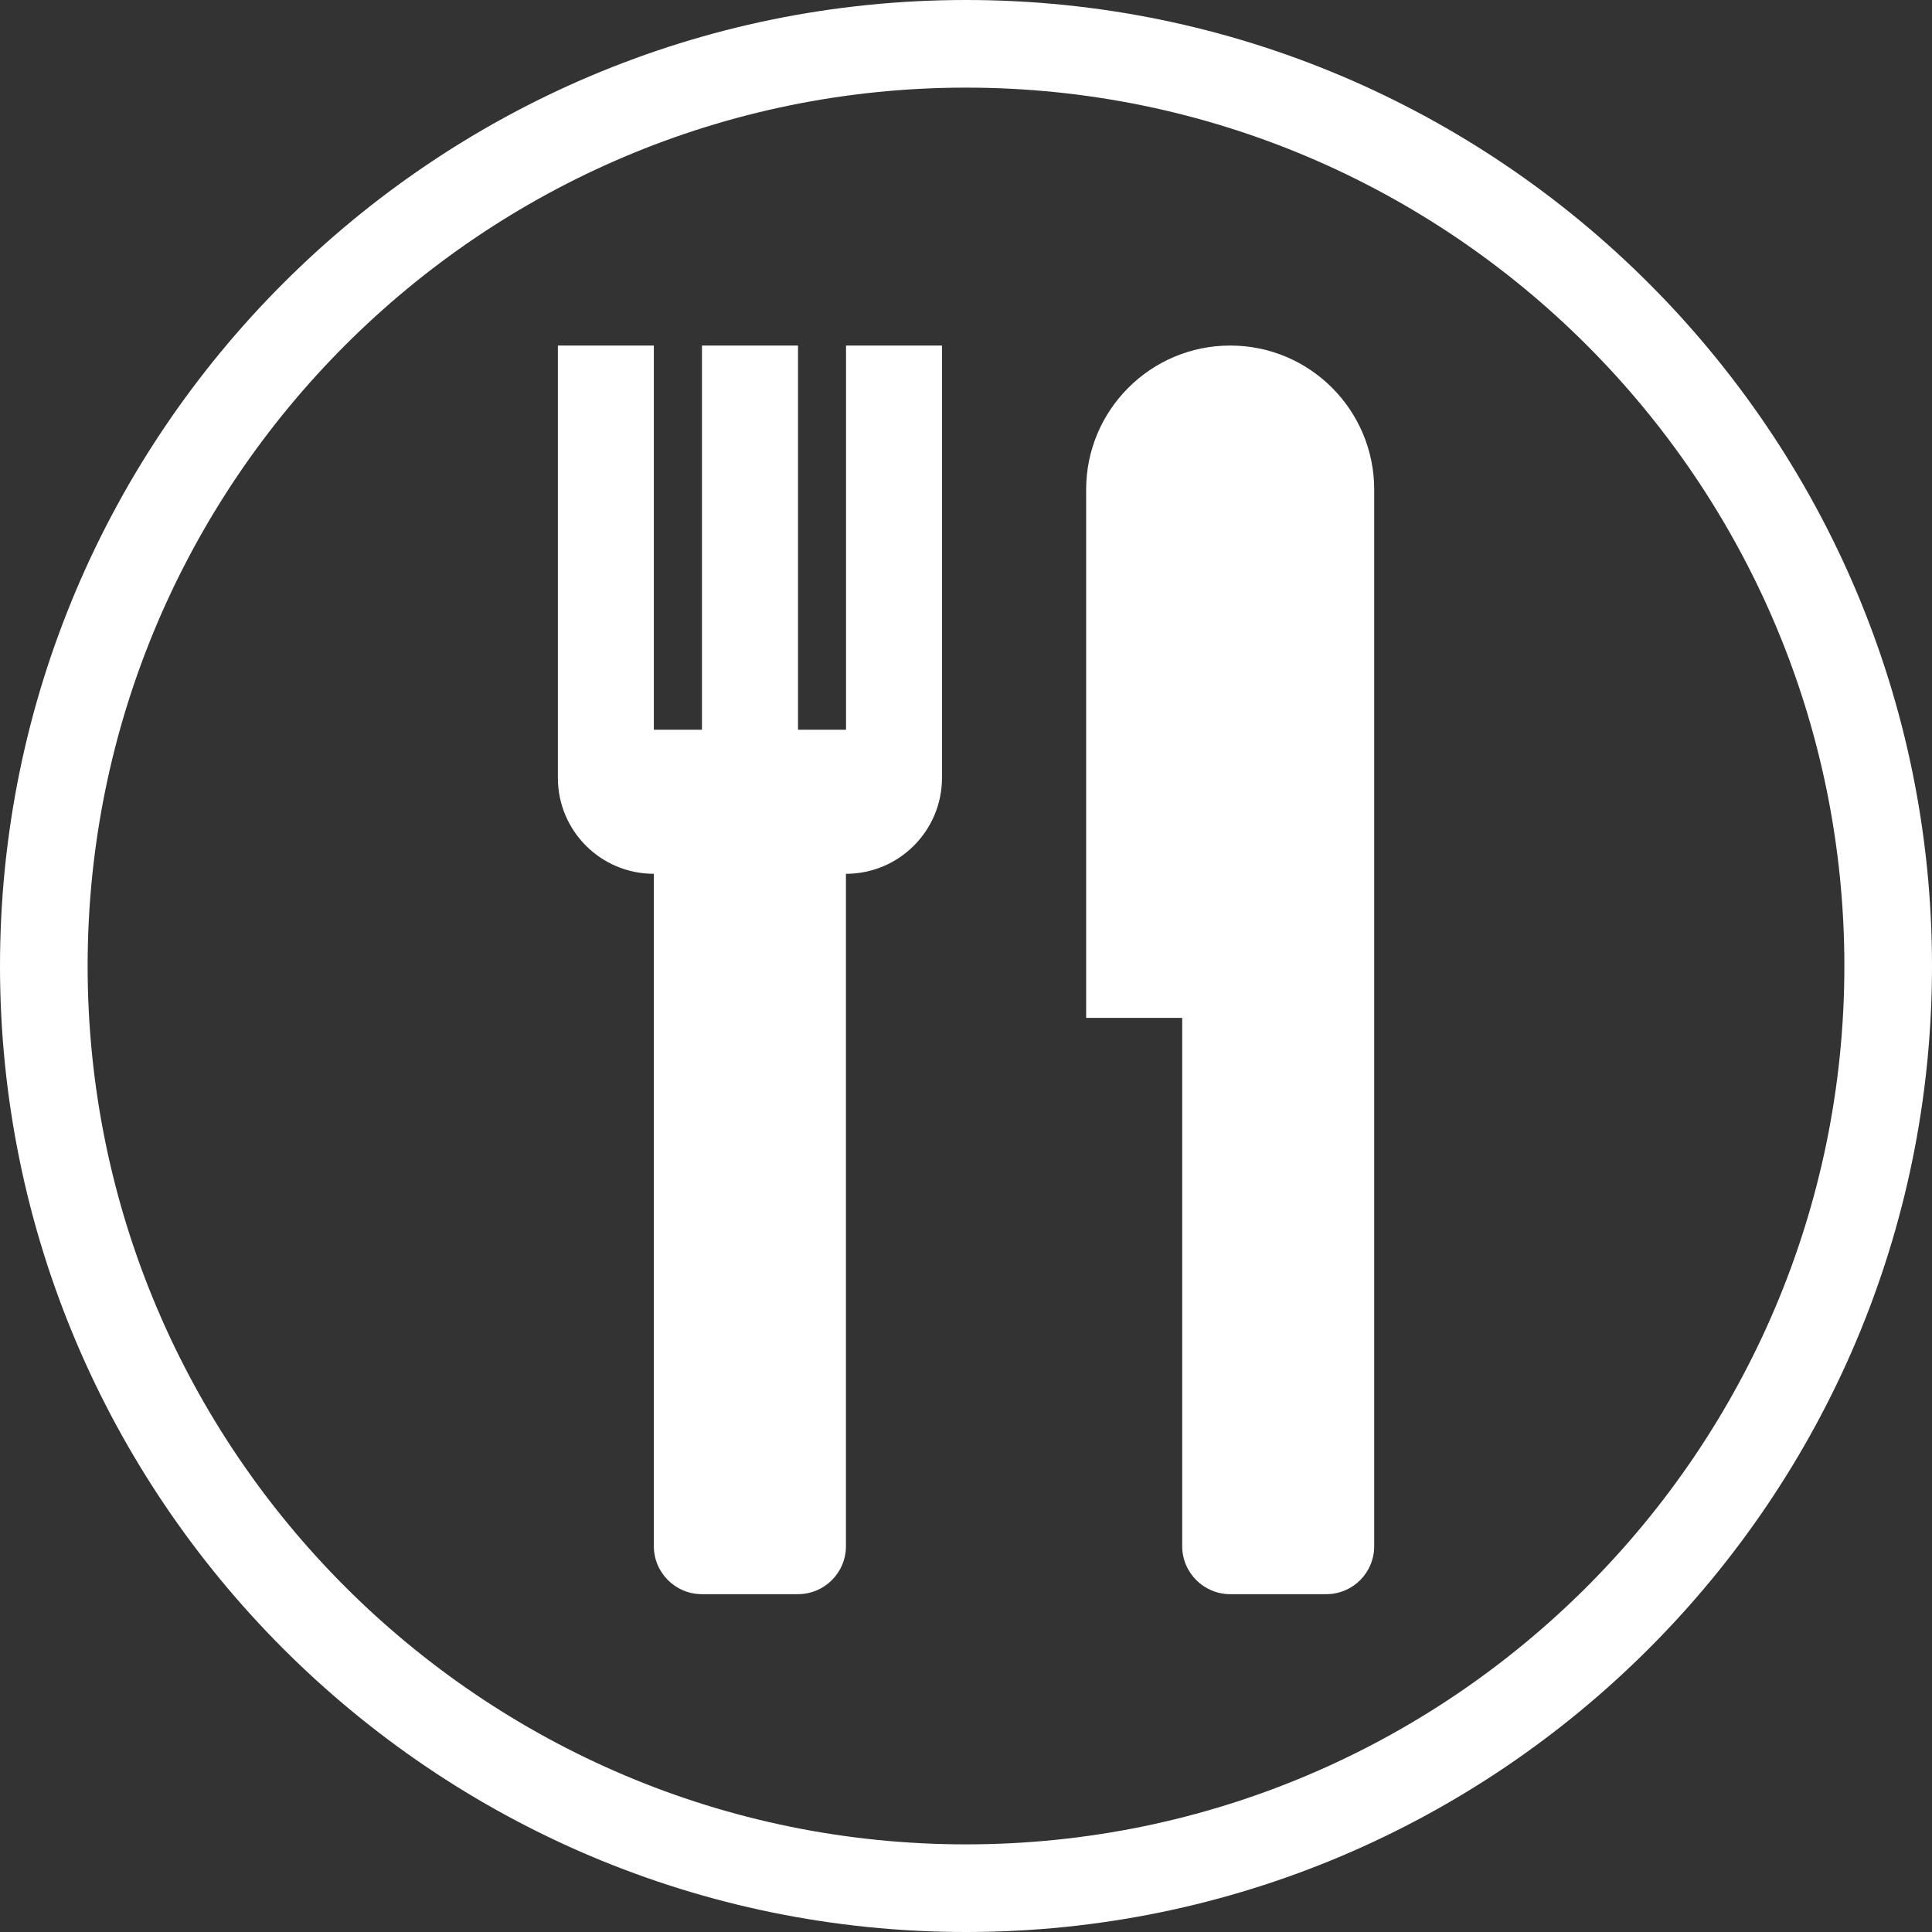
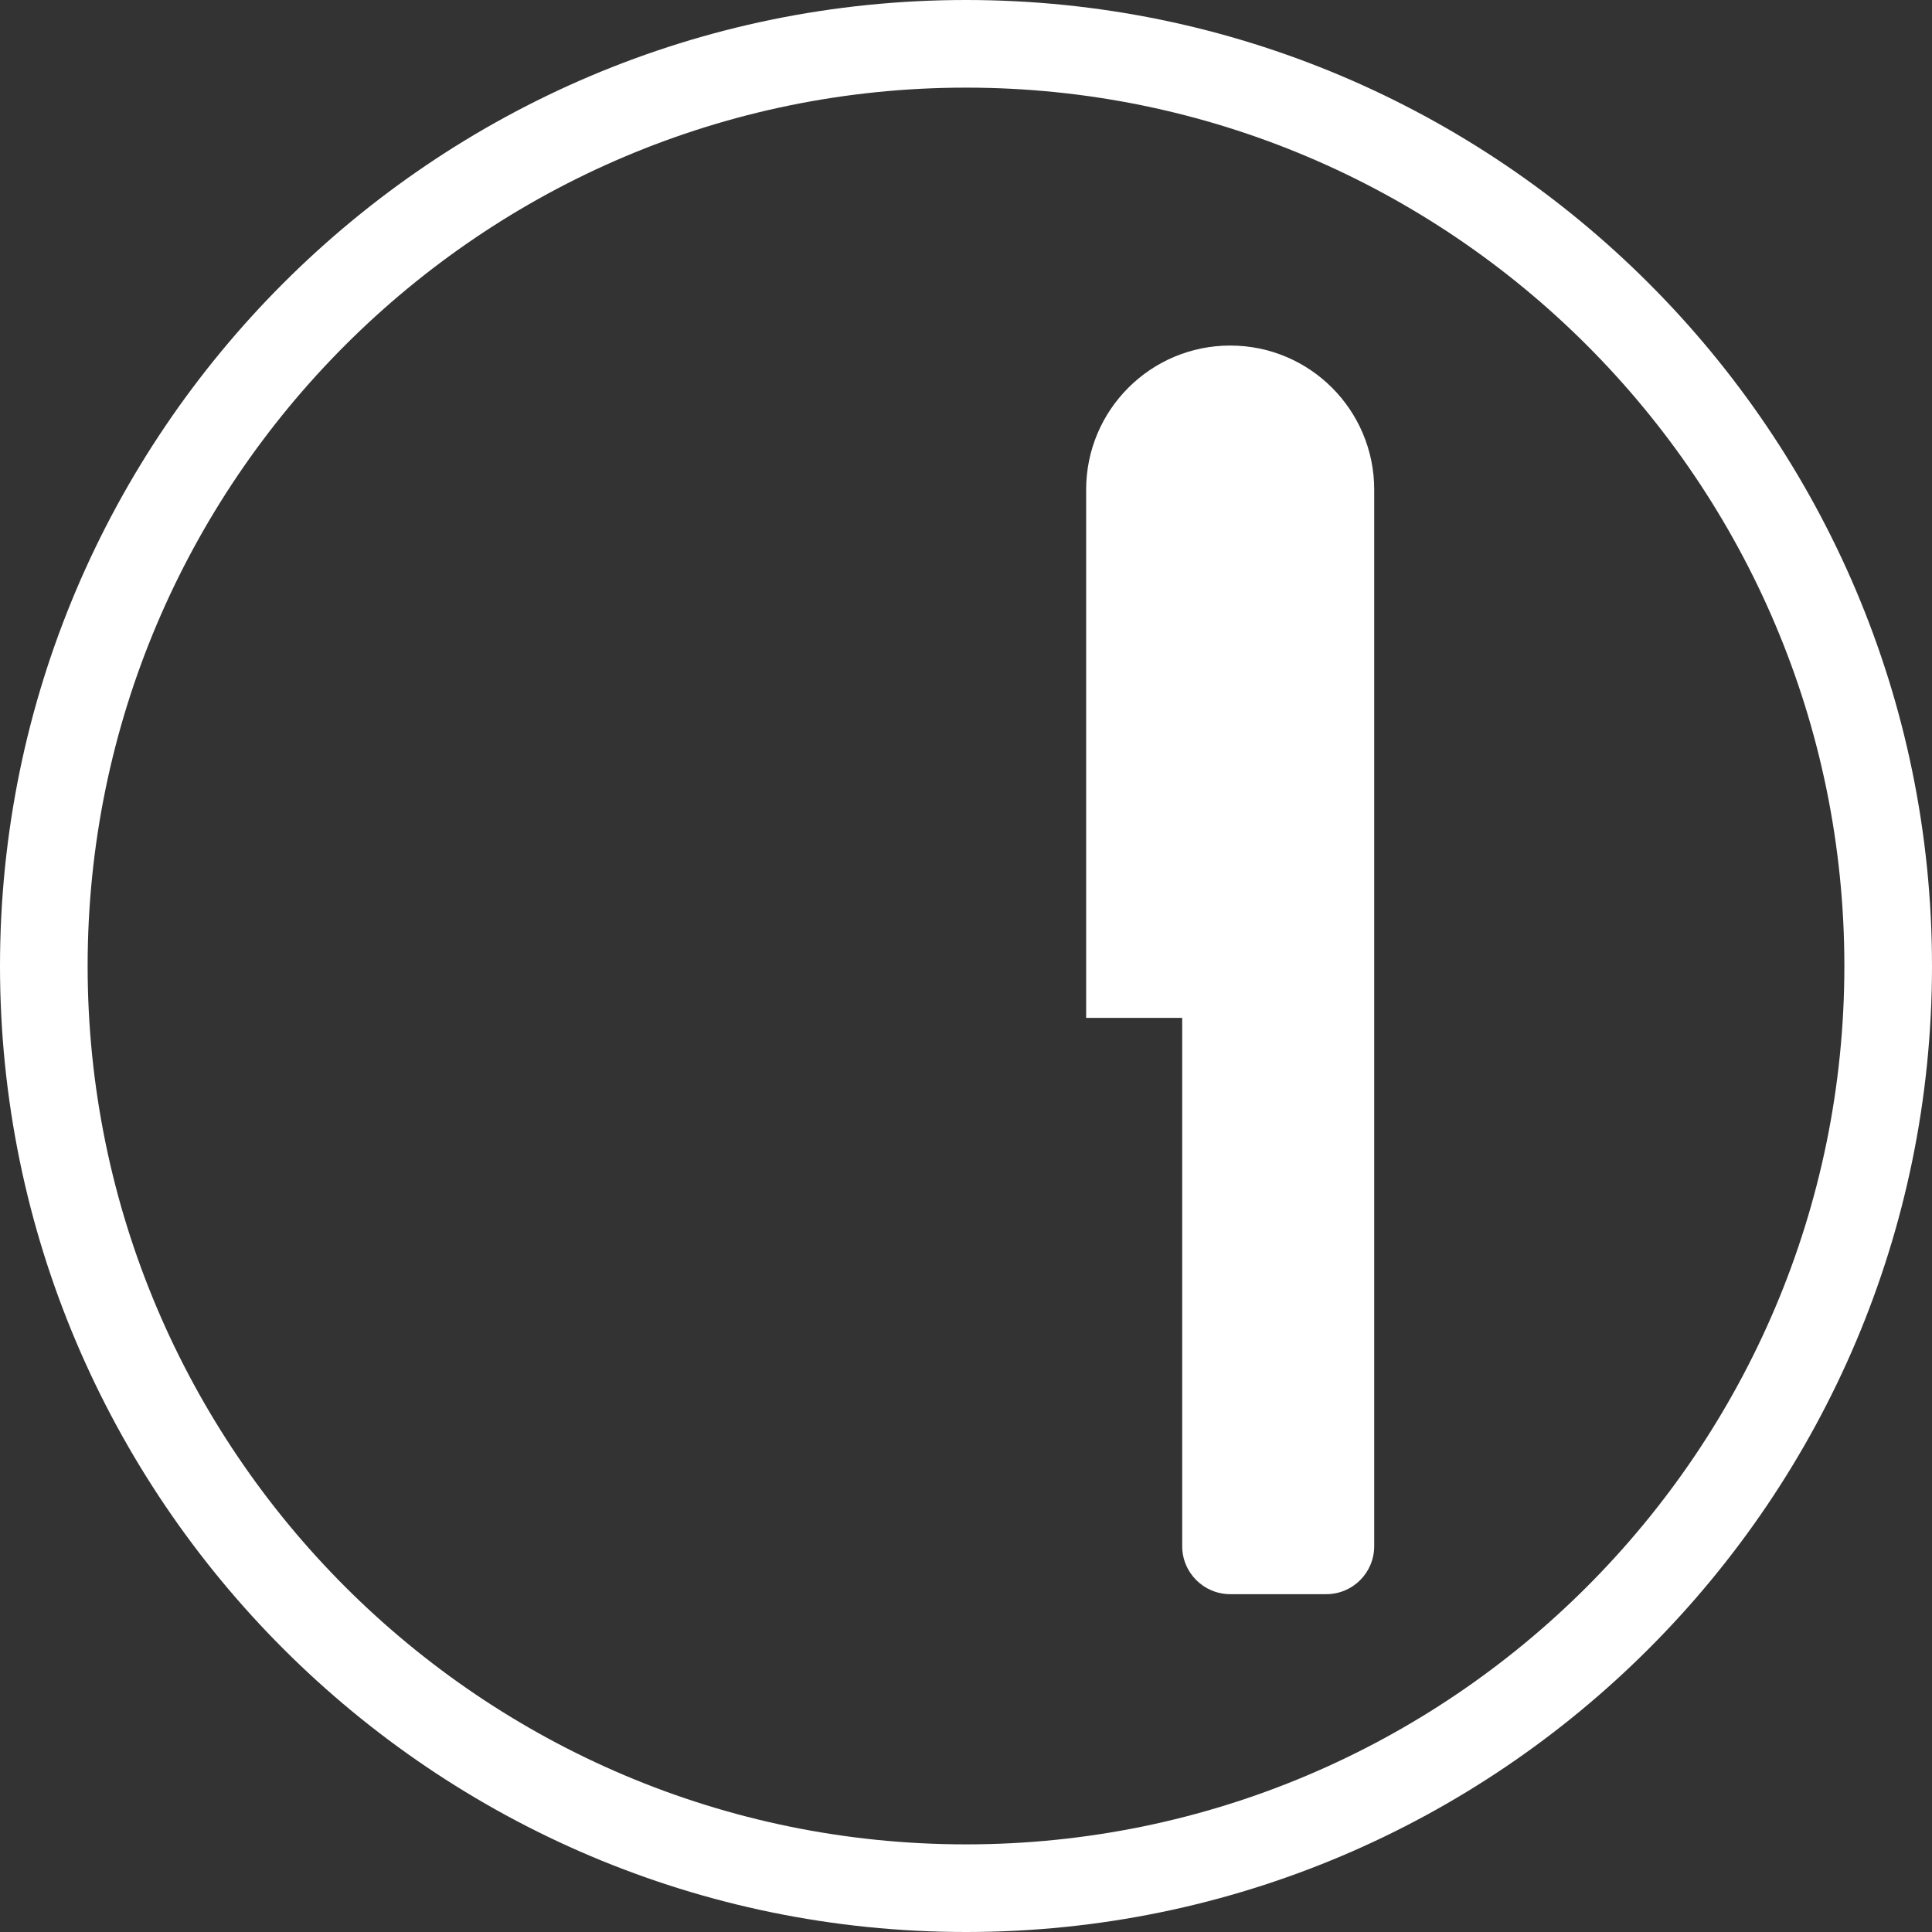
<svg xmlns="http://www.w3.org/2000/svg" id="Layer_1" viewBox="0 0 220.46 220.46">
  <rect x="0" y="0" width="220.46" height="220.46" fill="#333333" stroke="none" />
-   <path d="M96.54,39.43v43.84h-5.48v-43.84h-10.96v43.84h-5.49v-43.84h-10.95v49.35c.01,6.04,4.9,10.93,10.95,10.93v65.76s0,10.96,0,10.96c0,3.03,2.46,5.48,5.48,5.48h10.96c3.03,0,5.48-2.45,5.48-5.48v-43.84s0,0,0-.01v-32.87c6.06,0,10.96-4.91,10.96-10.96v-49.32s-10.95,0-10.95,0Z" fill="#fff" />
  <path d="M140.38,39.43c-9.08,0-16.44,7.36-16.44,16.44v60.28h10.96v60.28c0,3.03,2.46,5.48,5.48,5.48h10.96c3.03,0,5.47-2.45,5.47-5.48V55.87c0-9.08-7.35-16.44-16.43-16.44Z" fill="#fff" />
  <path d="M110.23,220.46C49.45,220.46,0,171.01,0,110.23S49.45,0,110.23,0s110.23,49.45,110.23,110.23-49.45,110.23-110.23,110.23ZM110.23,10C54.96,10,10,54.96,10,110.23s44.96,100.23,100.23,100.23,100.23-44.96,100.23-100.23S165.5,10,110.23,10Z" fill="#fff" />
</svg>